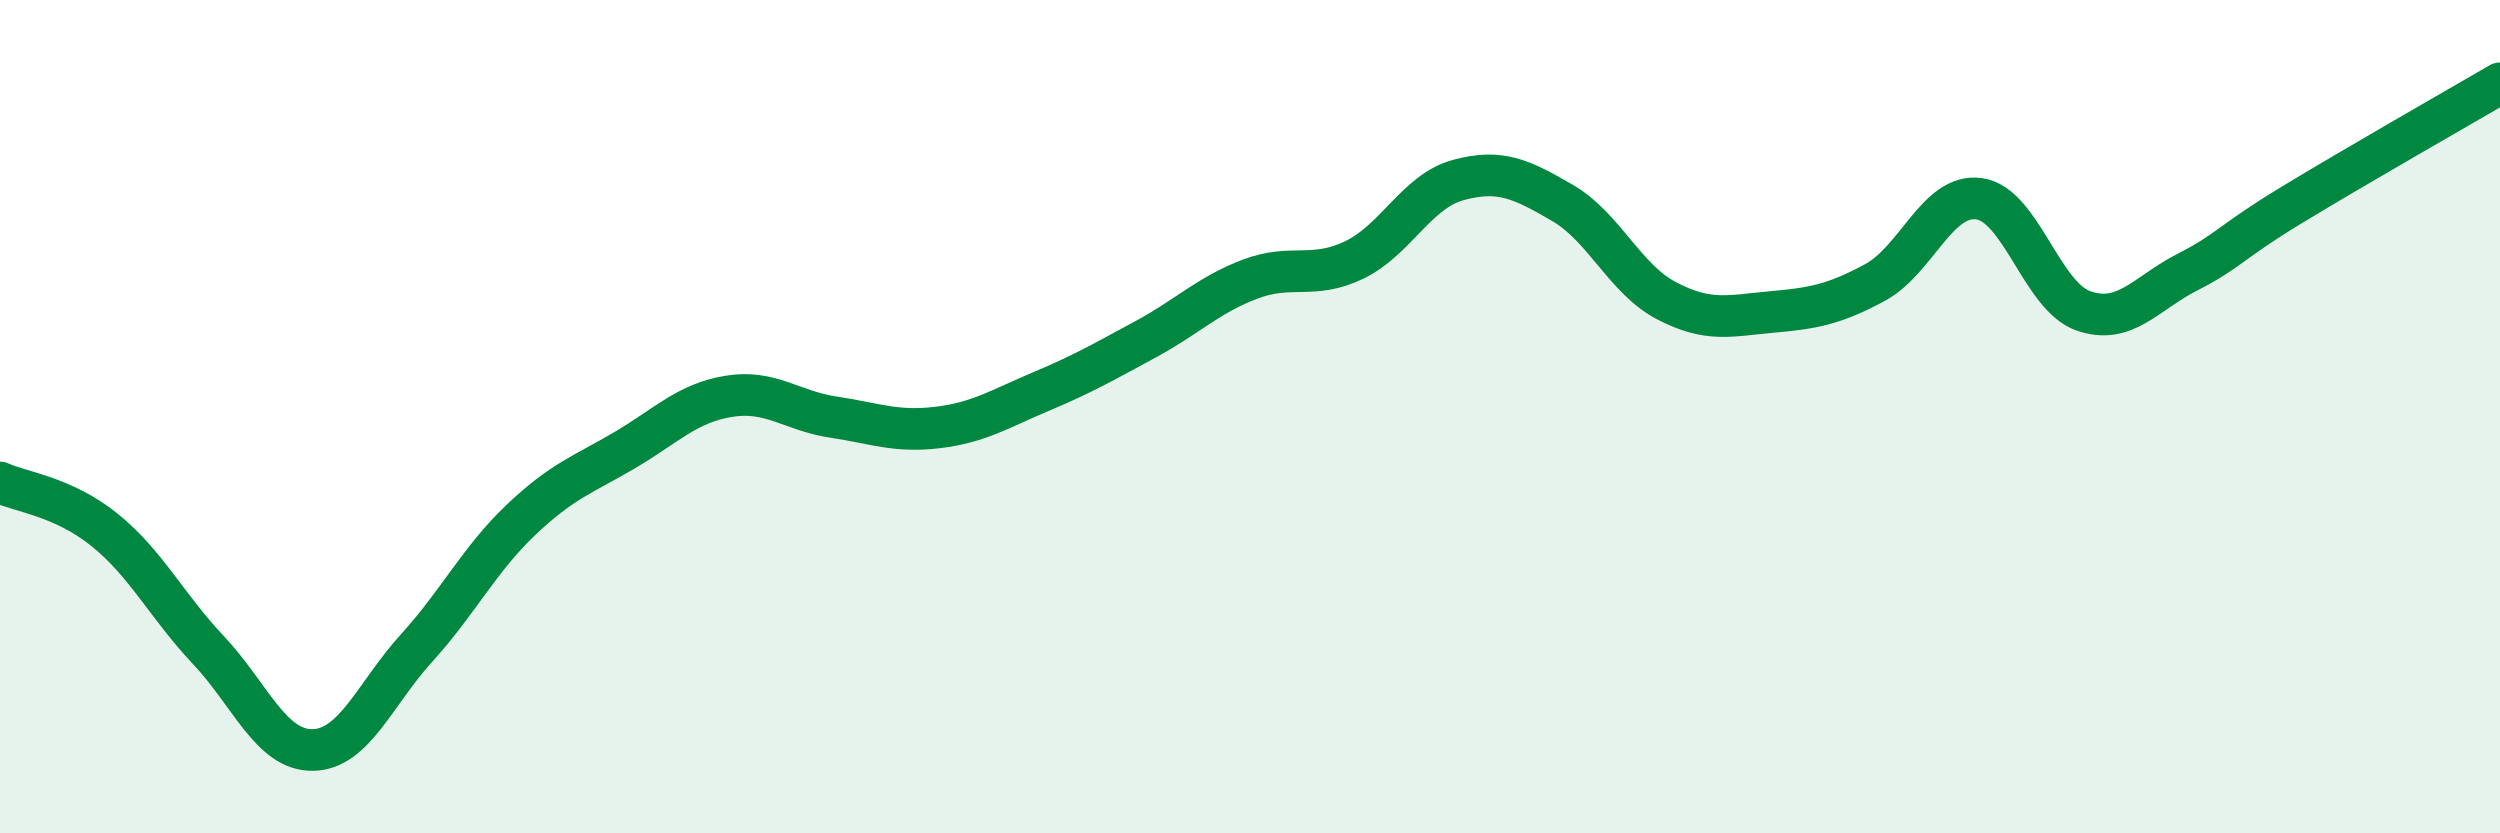
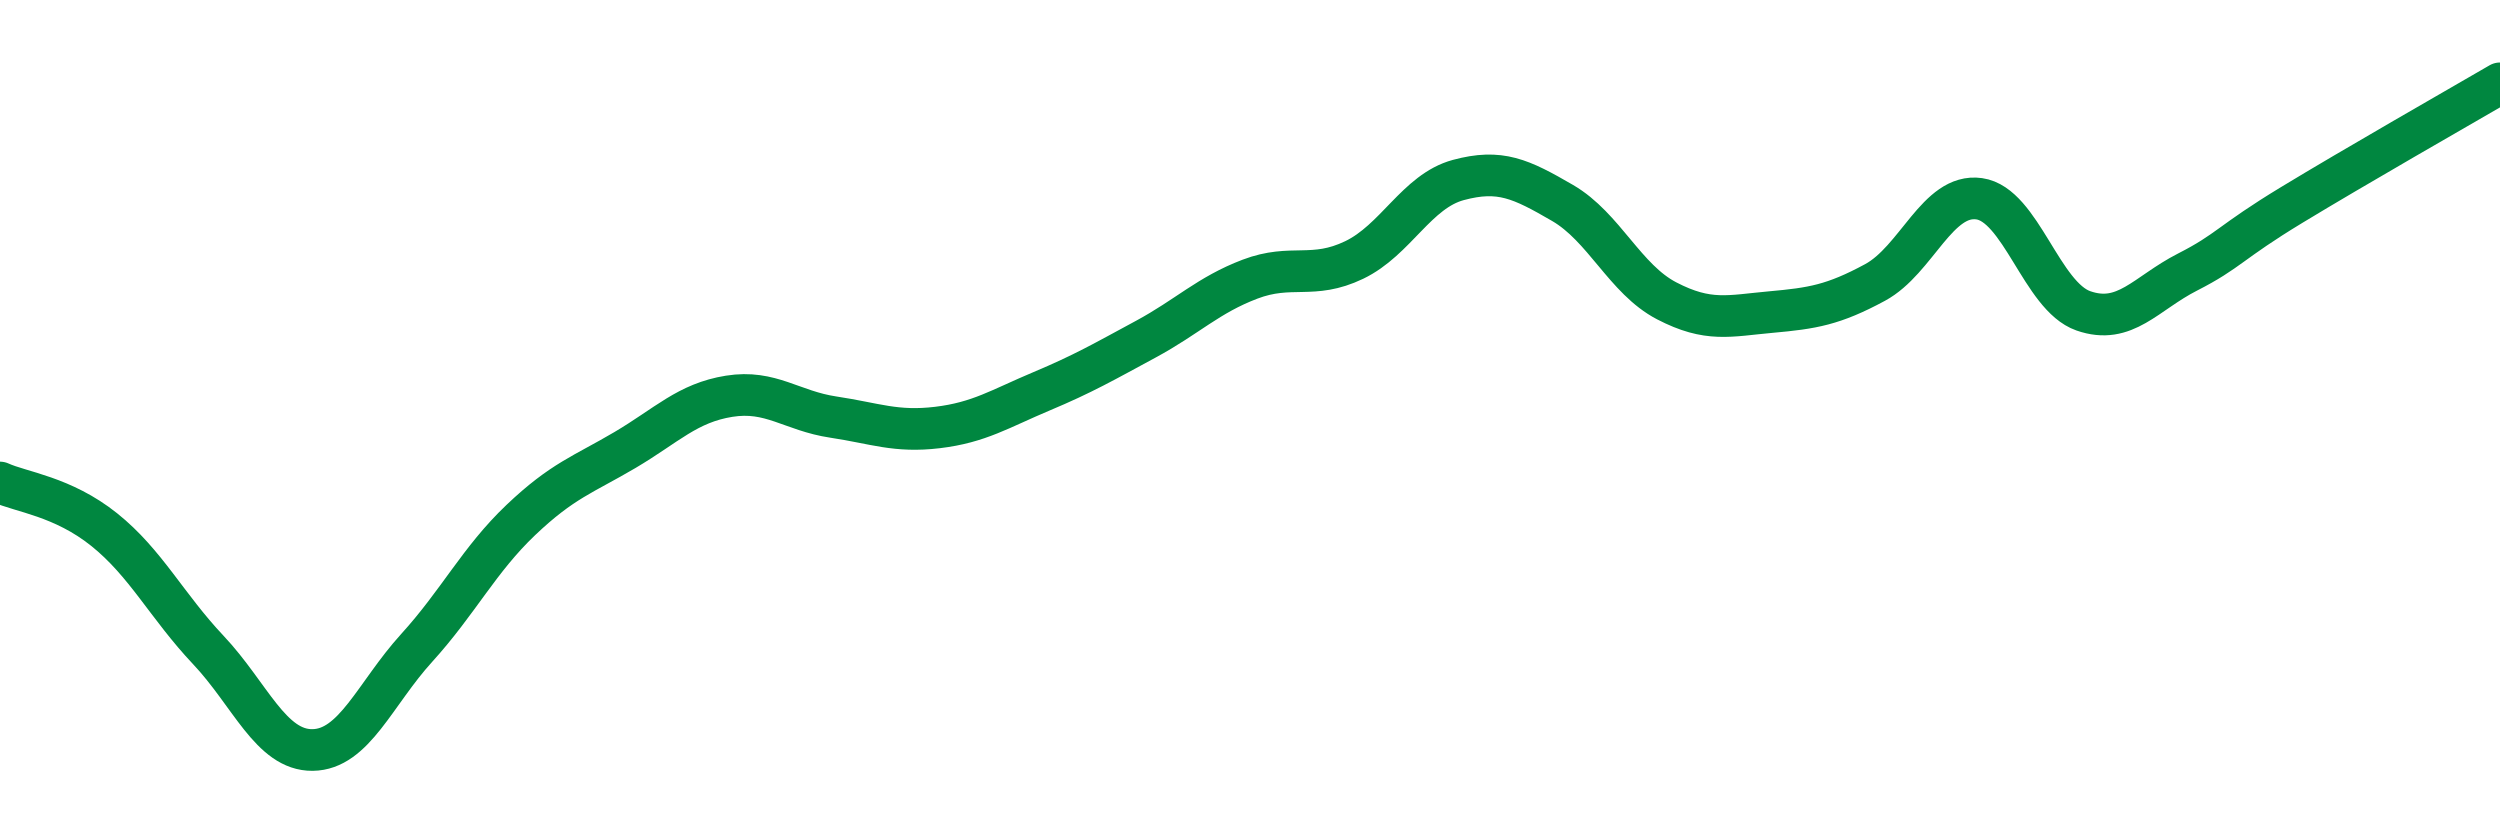
<svg xmlns="http://www.w3.org/2000/svg" width="60" height="20" viewBox="0 0 60 20">
-   <path d="M 0,11.58 C 0.5,11.81 1.5,11.91 2.5,12.71 C 3.5,13.51 4,14.54 5,15.6 C 6,16.66 6.5,18.01 7.5,18 C 8.5,17.99 9,16.65 10,15.55 C 11,14.45 11.5,13.43 12.5,12.48 C 13.5,11.53 14,11.39 15,10.8 C 16,10.21 16.5,9.67 17.5,9.51 C 18.5,9.35 19,9.86 20,10.01 C 21,10.16 21.5,10.38 22.5,10.26 C 23.5,10.14 24,9.81 25,9.39 C 26,8.97 26.5,8.68 27.5,8.14 C 28.5,7.6 29,7.08 30,6.7 C 31,6.32 31.5,6.72 32.5,6.24 C 33.5,5.76 34,4.59 35,4.32 C 36,4.05 36.5,4.29 37.5,4.87 C 38.5,5.45 39,6.7 40,7.22 C 41,7.74 41.5,7.58 42.5,7.49 C 43.5,7.4 44,7.32 45,6.78 C 46,6.24 46.5,4.63 47.5,4.77 C 48.5,4.91 49,7.11 50,7.46 C 51,7.81 51.5,7.04 52.5,6.53 C 53.5,6.02 53.5,5.83 55,4.92 C 56.5,4.01 59,2.58 60,2L60 20L0 20Z" fill="#008740" opacity="0.1" stroke-linecap="round" stroke-linejoin="round" />
  <path d="M 0,11.58 C 0.5,11.81 1.5,11.91 2.5,12.71 C 3.5,13.51 4,14.54 5,15.6 C 6,16.66 6.5,18.01 7.5,18 C 8.5,17.99 9,16.65 10,15.55 C 11,14.45 11.5,13.43 12.5,12.48 C 13.5,11.53 14,11.39 15,10.8 C 16,10.21 16.5,9.67 17.5,9.51 C 18.5,9.35 19,9.86 20,10.01 C 21,10.16 21.5,10.38 22.5,10.26 C 23.5,10.14 24,9.81 25,9.39 C 26,8.97 26.5,8.68 27.5,8.14 C 28.5,7.6 29,7.08 30,6.7 C 31,6.32 31.5,6.72 32.5,6.24 C 33.5,5.76 34,4.59 35,4.32 C 36,4.05 36.5,4.29 37.5,4.87 C 38.5,5.45 39,6.7 40,7.22 C 41,7.74 41.5,7.58 42.5,7.49 C 43.5,7.4 44,7.32 45,6.78 C 46,6.24 46.5,4.63 47.5,4.77 C 48.5,4.91 49,7.11 50,7.46 C 51,7.81 51.5,7.04 52.5,6.53 C 53.5,6.02 53.5,5.83 55,4.92 C 56.5,4.01 59,2.58 60,2" stroke="#008740" stroke-width="1" fill="none" stroke-linecap="round" stroke-linejoin="round" />
</svg>